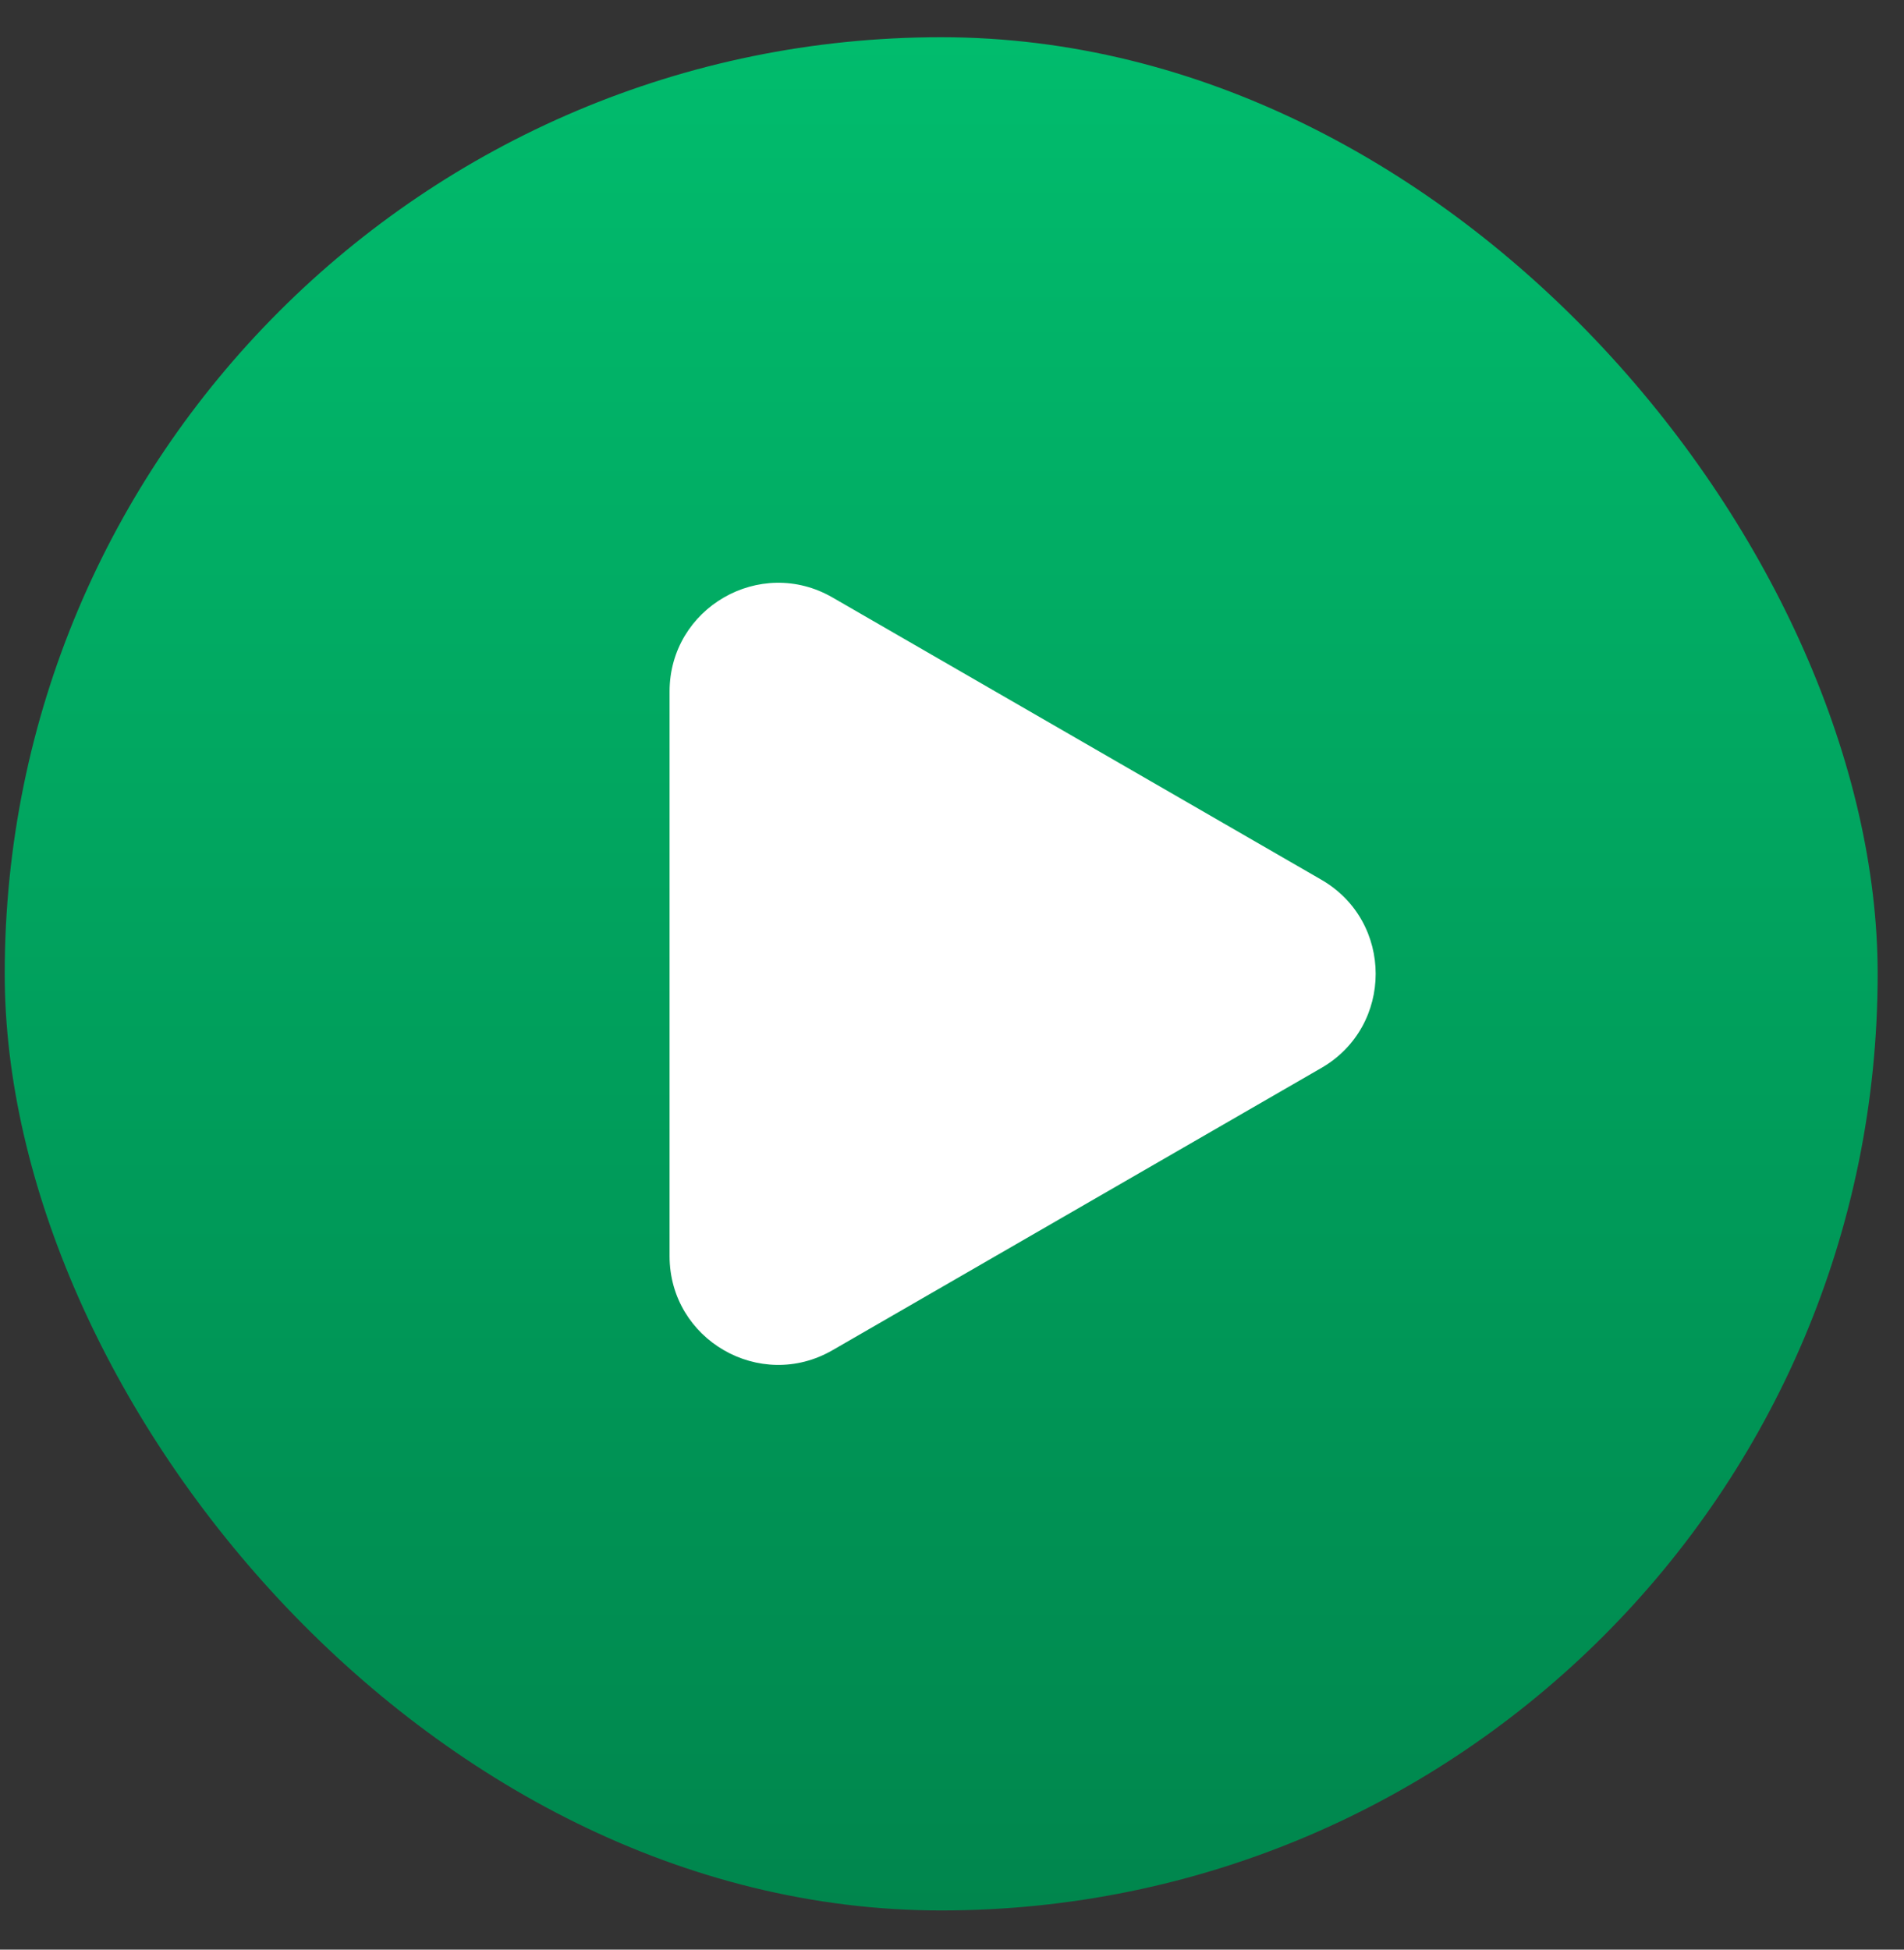
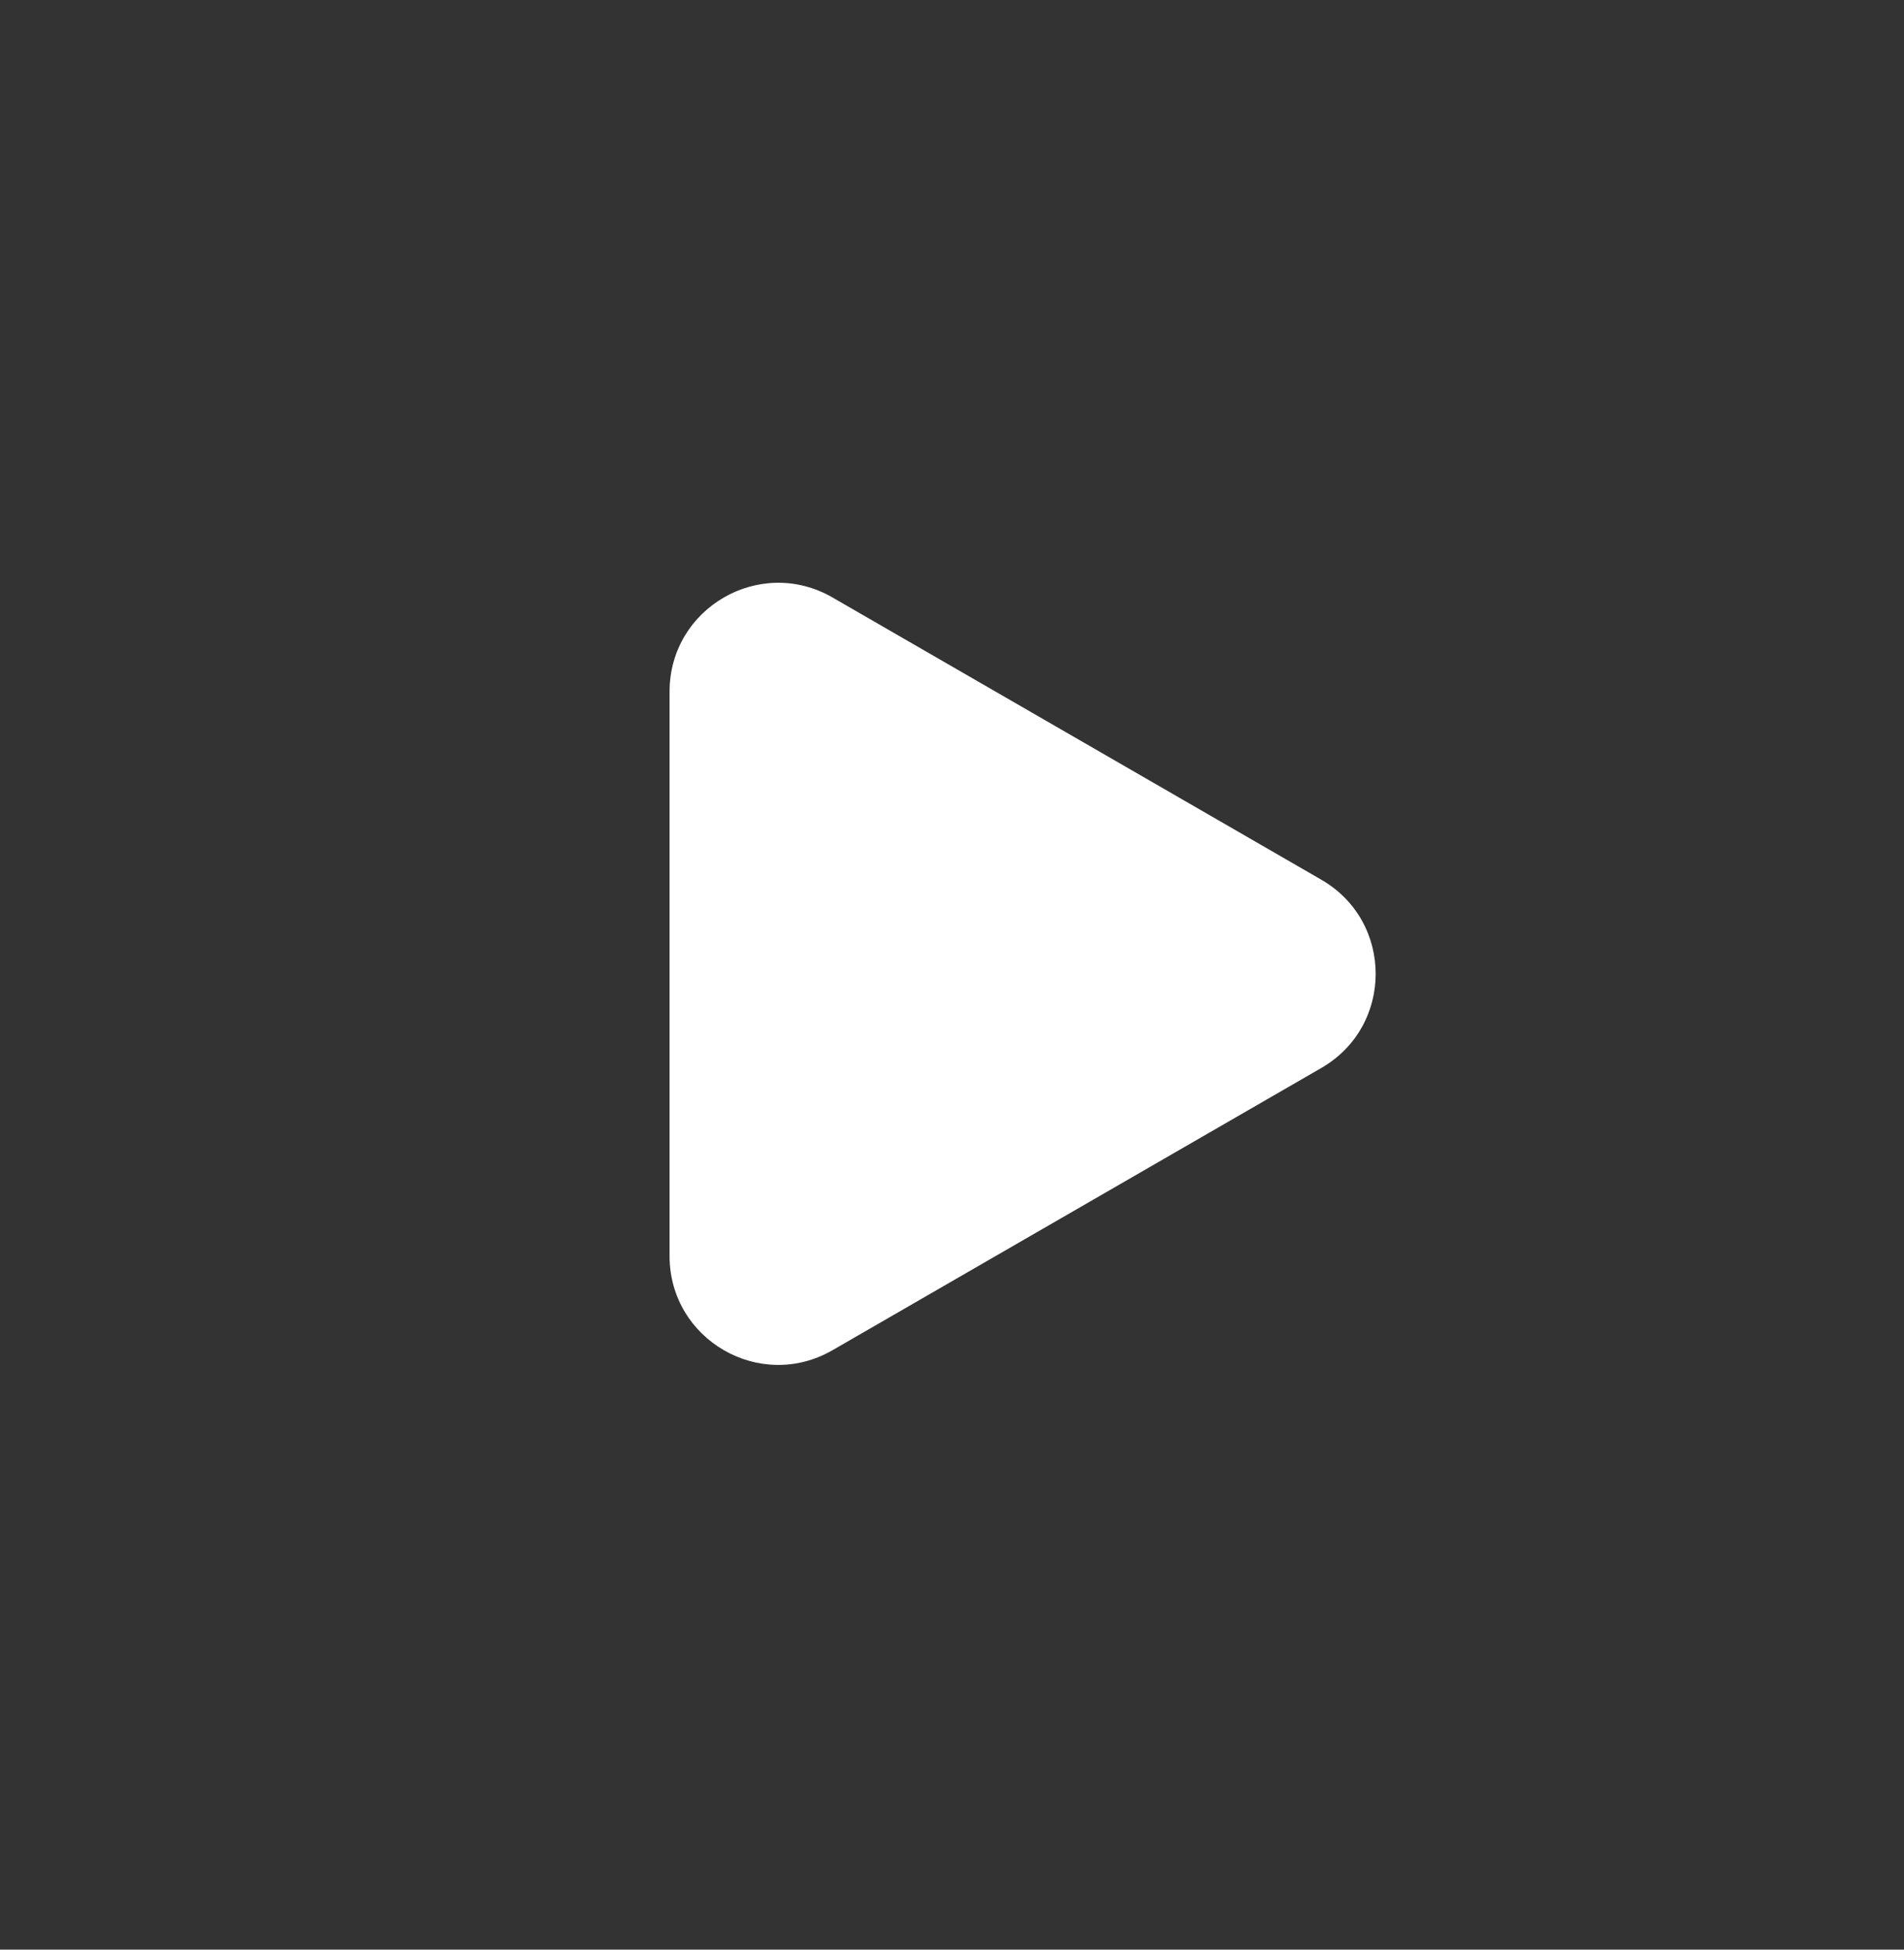
<svg xmlns="http://www.w3.org/2000/svg" width="42" height="43" viewBox="0 0 42 43" fill="none">
  <rect x="0" y="0" width="42" height="43" fill="#333333" stroke="none" />
-   <rect x="0.104" y="0.821" width="41.315" height="41.315" rx="20.657" fill="url(#paint0_linear_133_6816)" />
  <path d="M29.148 19.403C30.745 20.326 30.745 22.631 29.148 23.554L18.365 29.779C16.767 30.702 14.77 29.549 14.77 27.704L14.77 15.253C14.77 13.408 16.767 12.255 18.365 13.178L29.148 19.403Z" fill="white" />
  <defs>
    <linearGradient id="paint0_linear_133_6816" x1="20.761" y1="0.821" x2="20.761" y2="42.136" gradientUnits="userSpaceOnUse">
      <stop stop-color="#01BC6D" />
      <stop offset="1" stop-color="#00864D" />
    </linearGradient>
  </defs>
</svg>